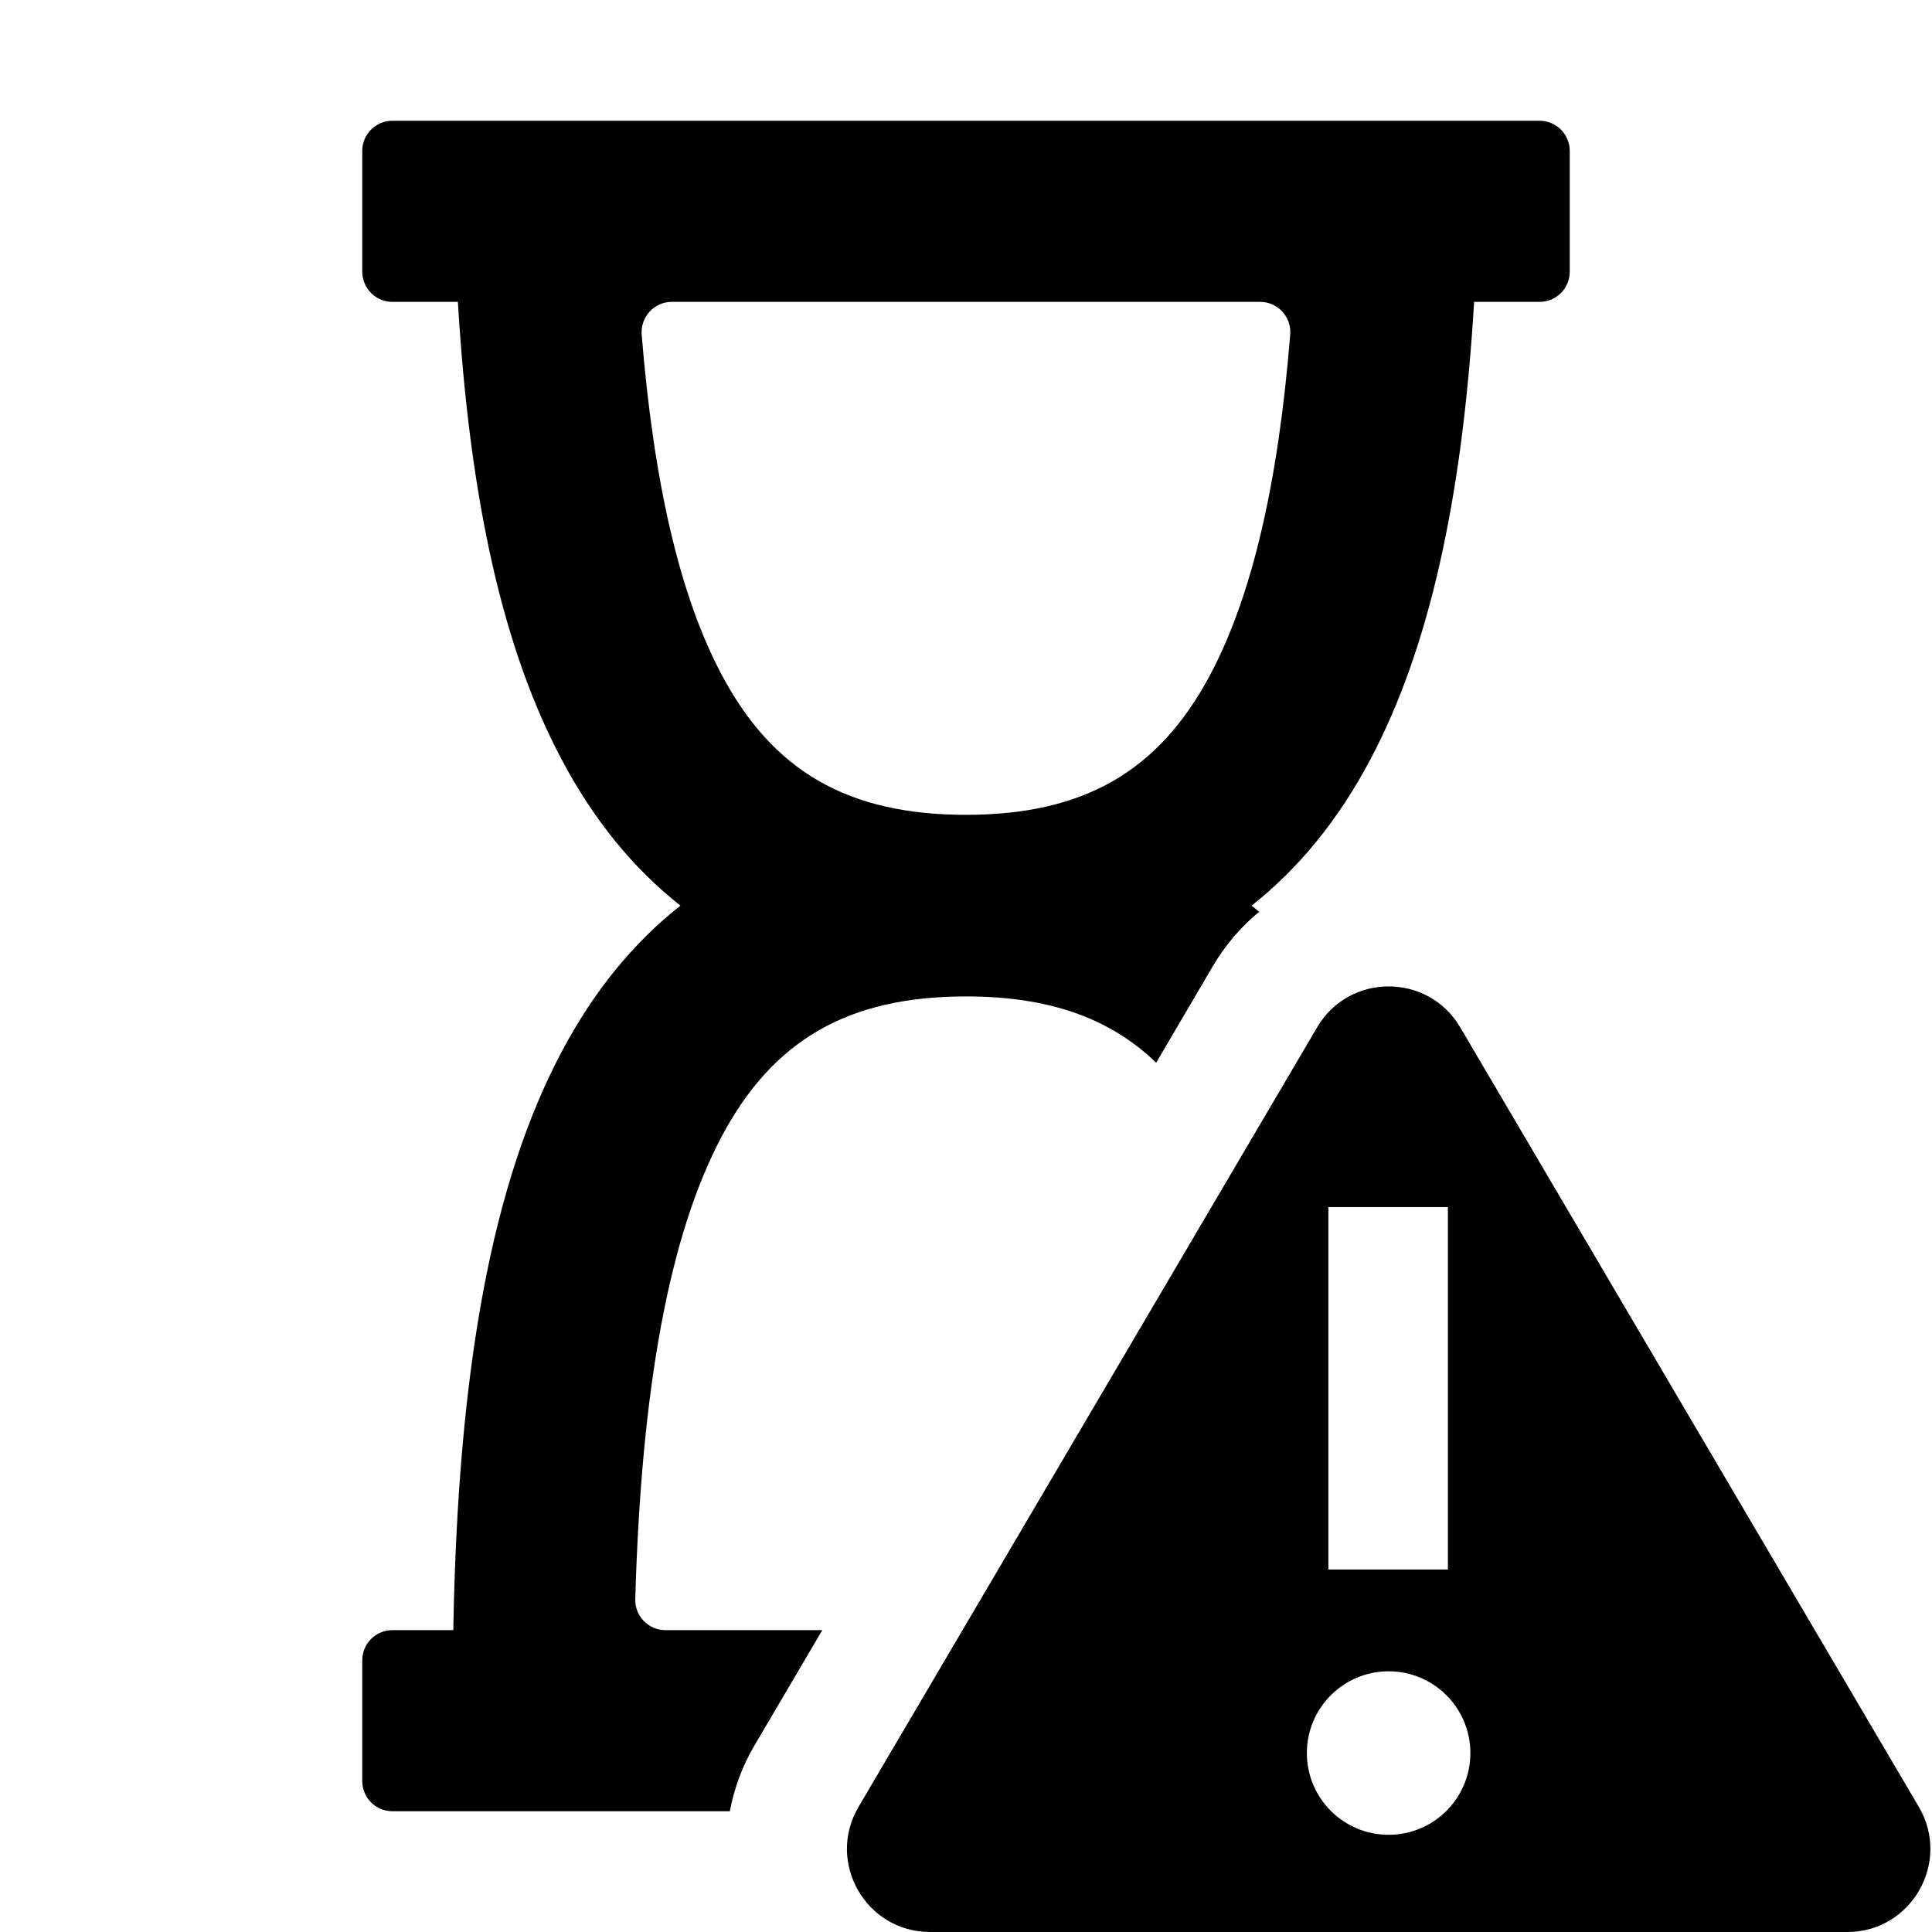
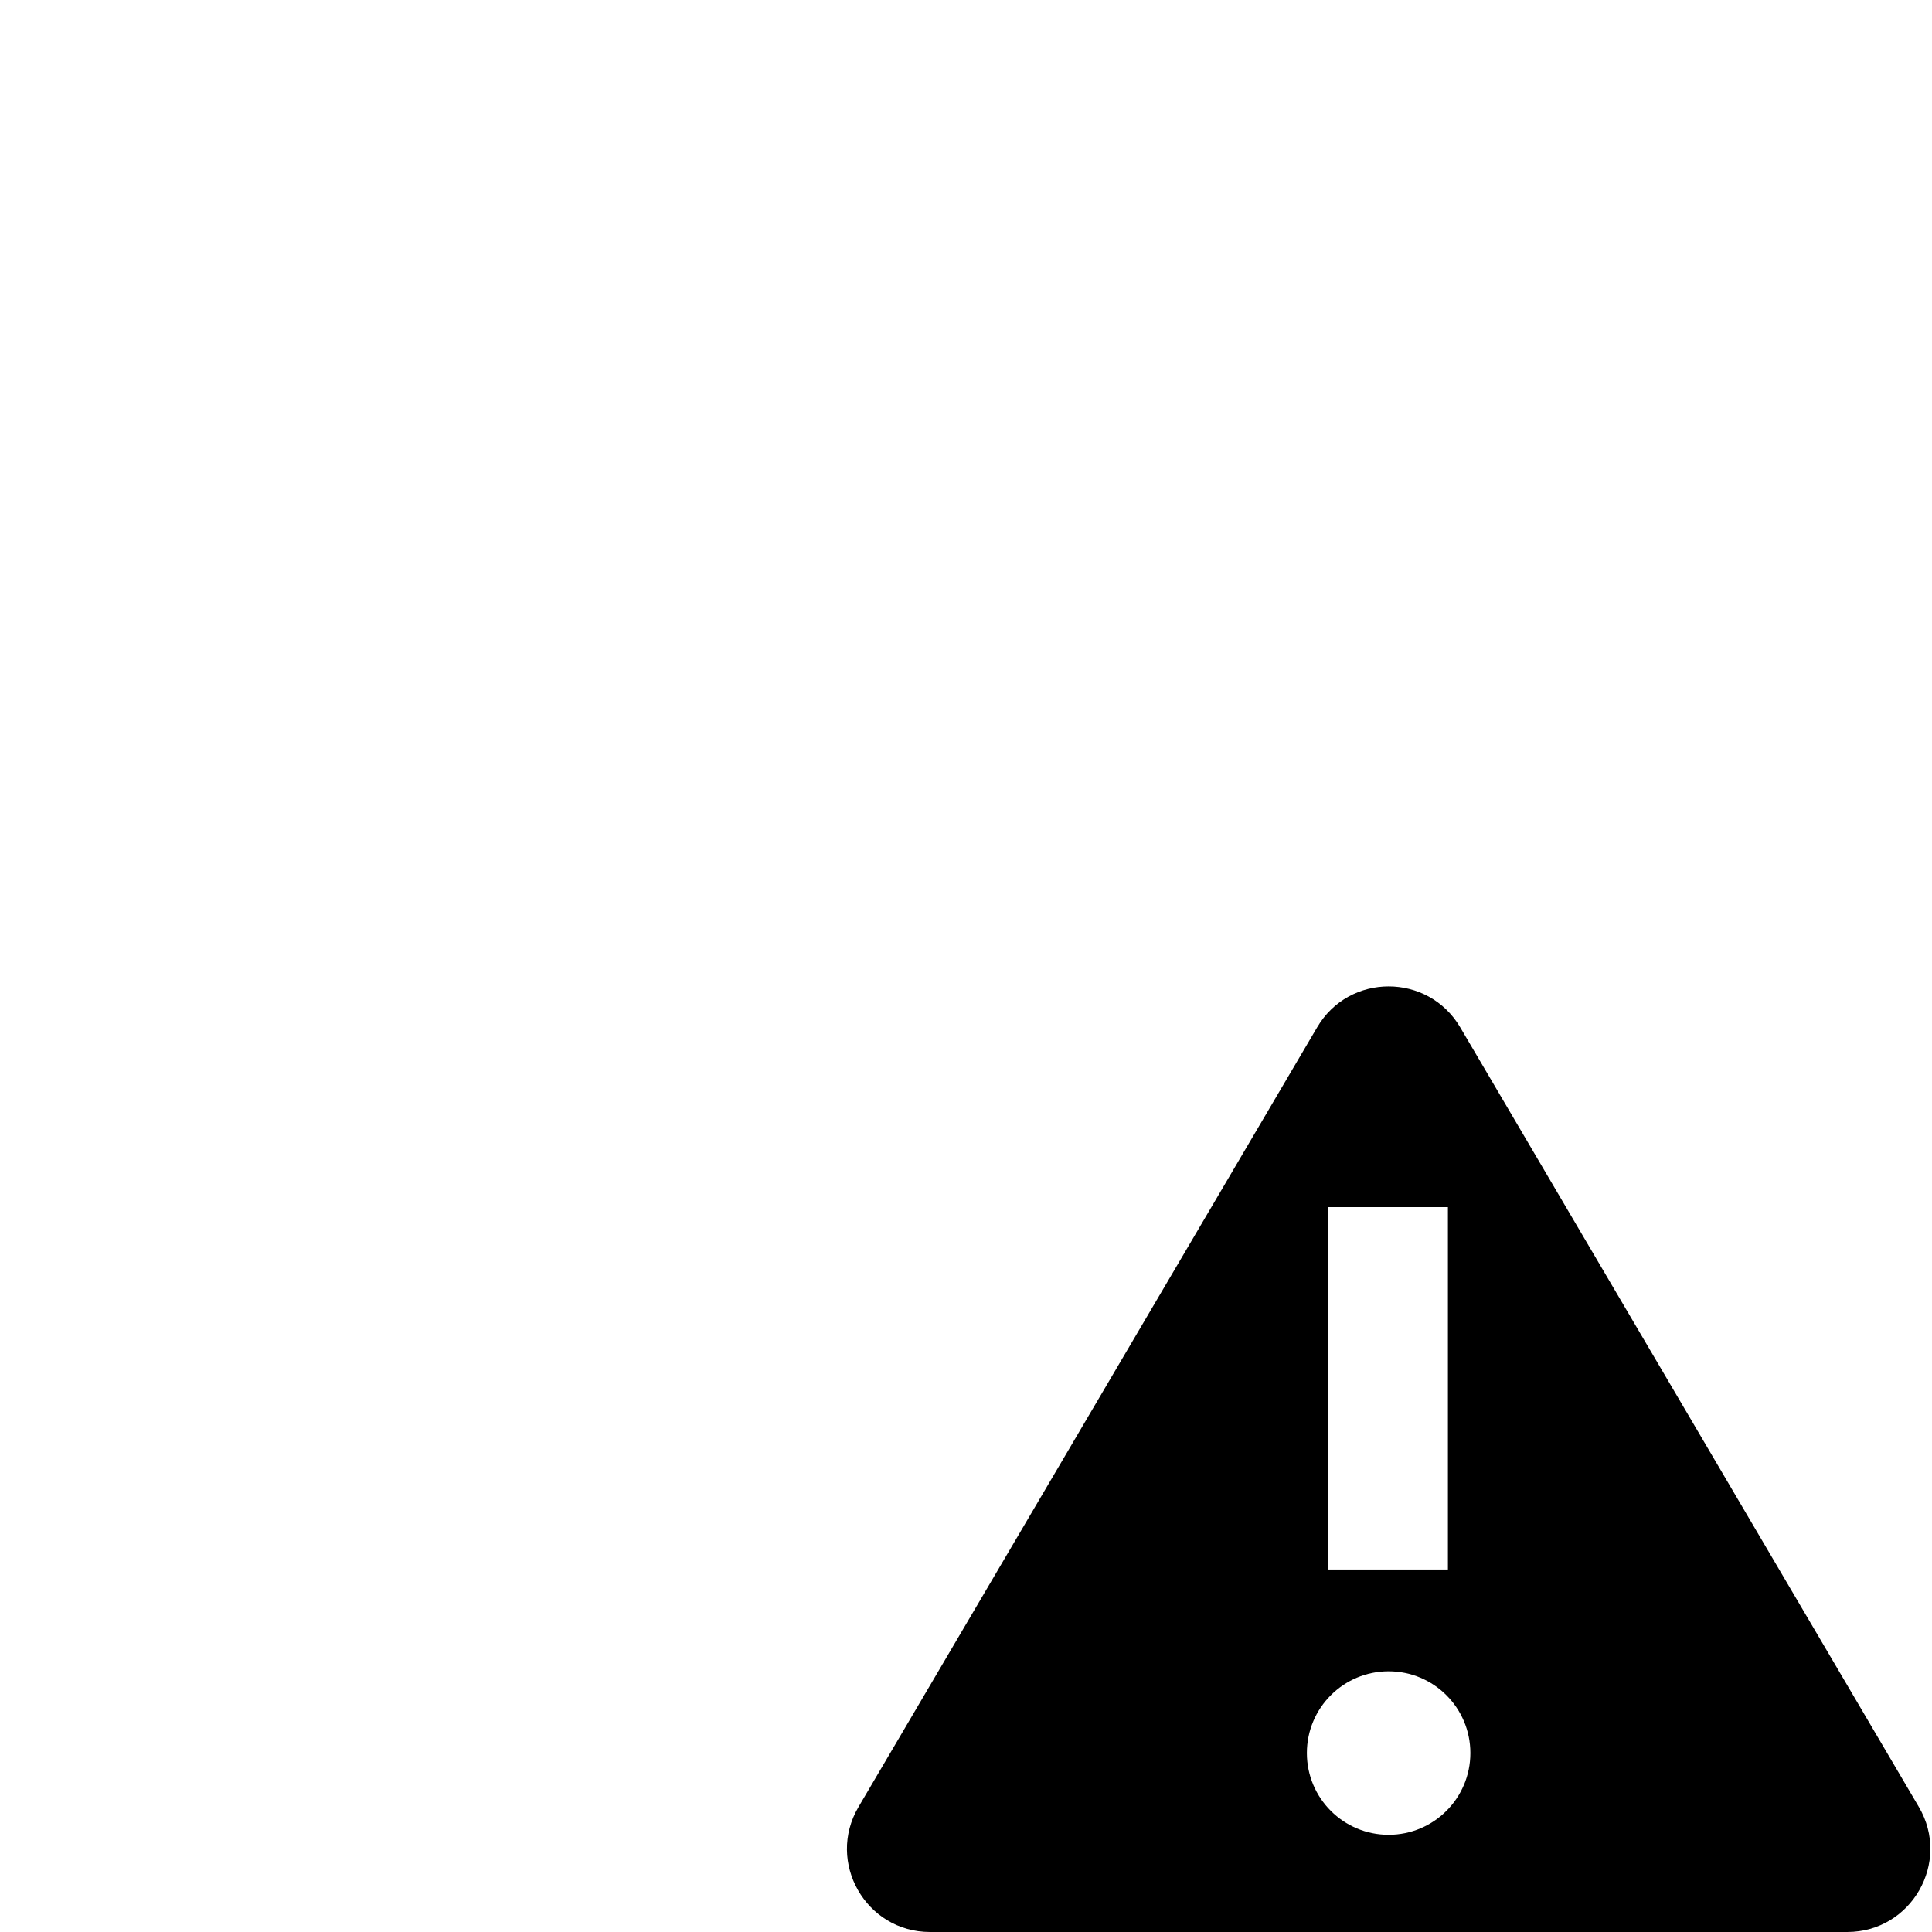
<svg xmlns="http://www.w3.org/2000/svg" viewBox="0 0 16 16" fill="inherit">
-   <path d="M6.247 14.457L6.81 13.5H5.511C5.37 13.5 5.257 13.384 5.261 13.243C5.311 11.482 5.546 10.224 5.975 9.415C6.401 8.611 7.026 8.252 8 8.252C8.677 8.252 9.185 8.425 9.575 8.801L10.045 8C10.148 7.826 10.278 7.674 10.428 7.551C10.407 7.533 10.386 7.517 10.365 7.5C10.757 7.191 11.086 6.787 11.35 6.287C11.829 5.382 12.109 4.159 12.208 2.5H12.75C12.888 2.5 13 2.388 13 2.25V1.25C13 1.112 12.888 1 12.75 1H3.25C3.112 1 3 1.112 3 1.25V2.25C3 2.388 3.112 2.5 3.25 2.5H3.792C3.891 4.159 4.17 5.382 4.65 6.287C4.914 6.787 5.243 7.191 5.635 7.5C5.243 7.809 4.914 8.213 4.65 8.713C4.079 9.791 3.792 11.32 3.754 13.5H3.25C3.112 13.5 3 13.612 3 13.75V14.75C3 14.888 3.112 15 3.25 15H6.044C6.08 14.811 6.147 14.627 6.247 14.457ZM5.314 2.771C5.303 2.625 5.417 2.5 5.563 2.5H10.436C10.582 2.5 10.697 2.625 10.685 2.771C10.585 4.012 10.366 4.94 10.024 5.585C9.598 6.389 8.974 6.748 8 6.748C7.025 6.748 6.401 6.389 5.975 5.585C5.633 4.94 5.415 4.012 5.314 2.771H5.314Z" fill="inherit" />
  <path d="M15.891 14.964L12.093 8.508C11.827 8.056 11.173 8.056 10.908 8.508L7.11 14.964C6.84 15.422 7.171 16 7.702 16H15.298C15.83 16 16.16 15.422 15.891 14.964ZM11.001 9.997H11.991V12.998H11.001V9.997ZM11.5 15.195C11.126 15.195 10.823 14.892 10.823 14.518C10.823 14.144 11.126 13.841 11.5 13.841C11.874 13.841 12.177 14.144 12.177 14.518C12.177 14.892 11.874 15.195 11.5 15.195Z" fill="inherit" />
</svg>